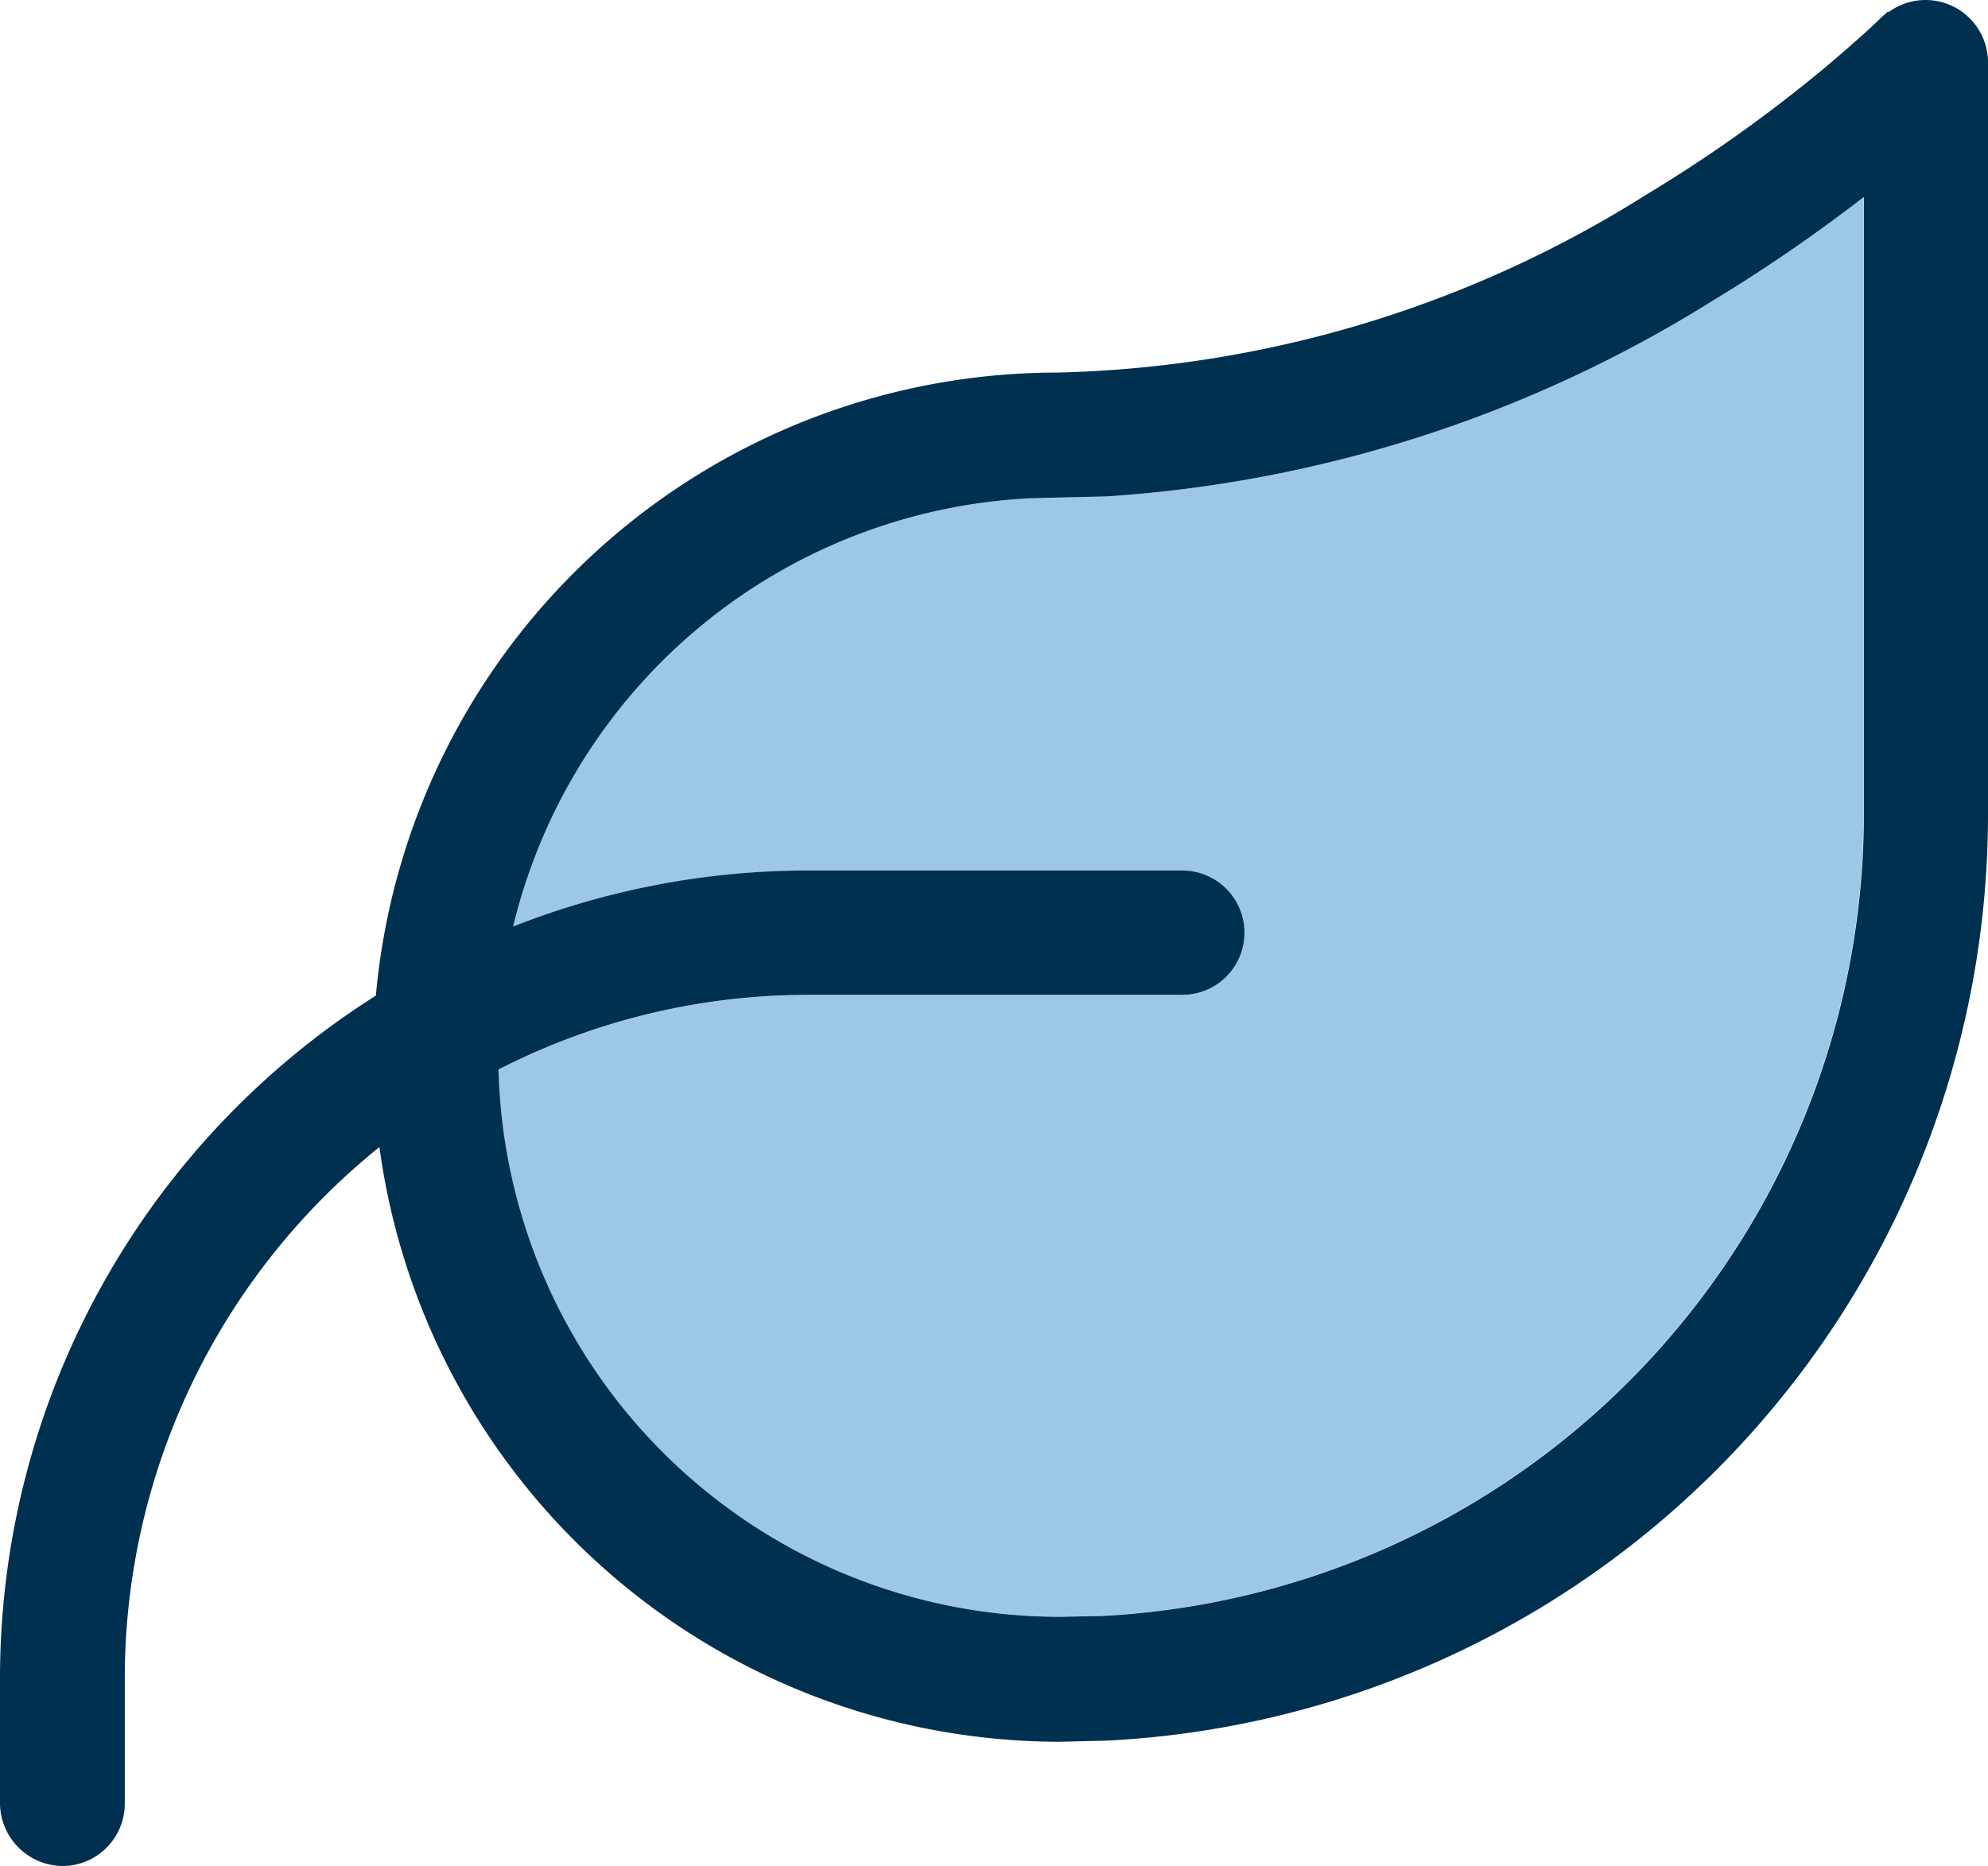
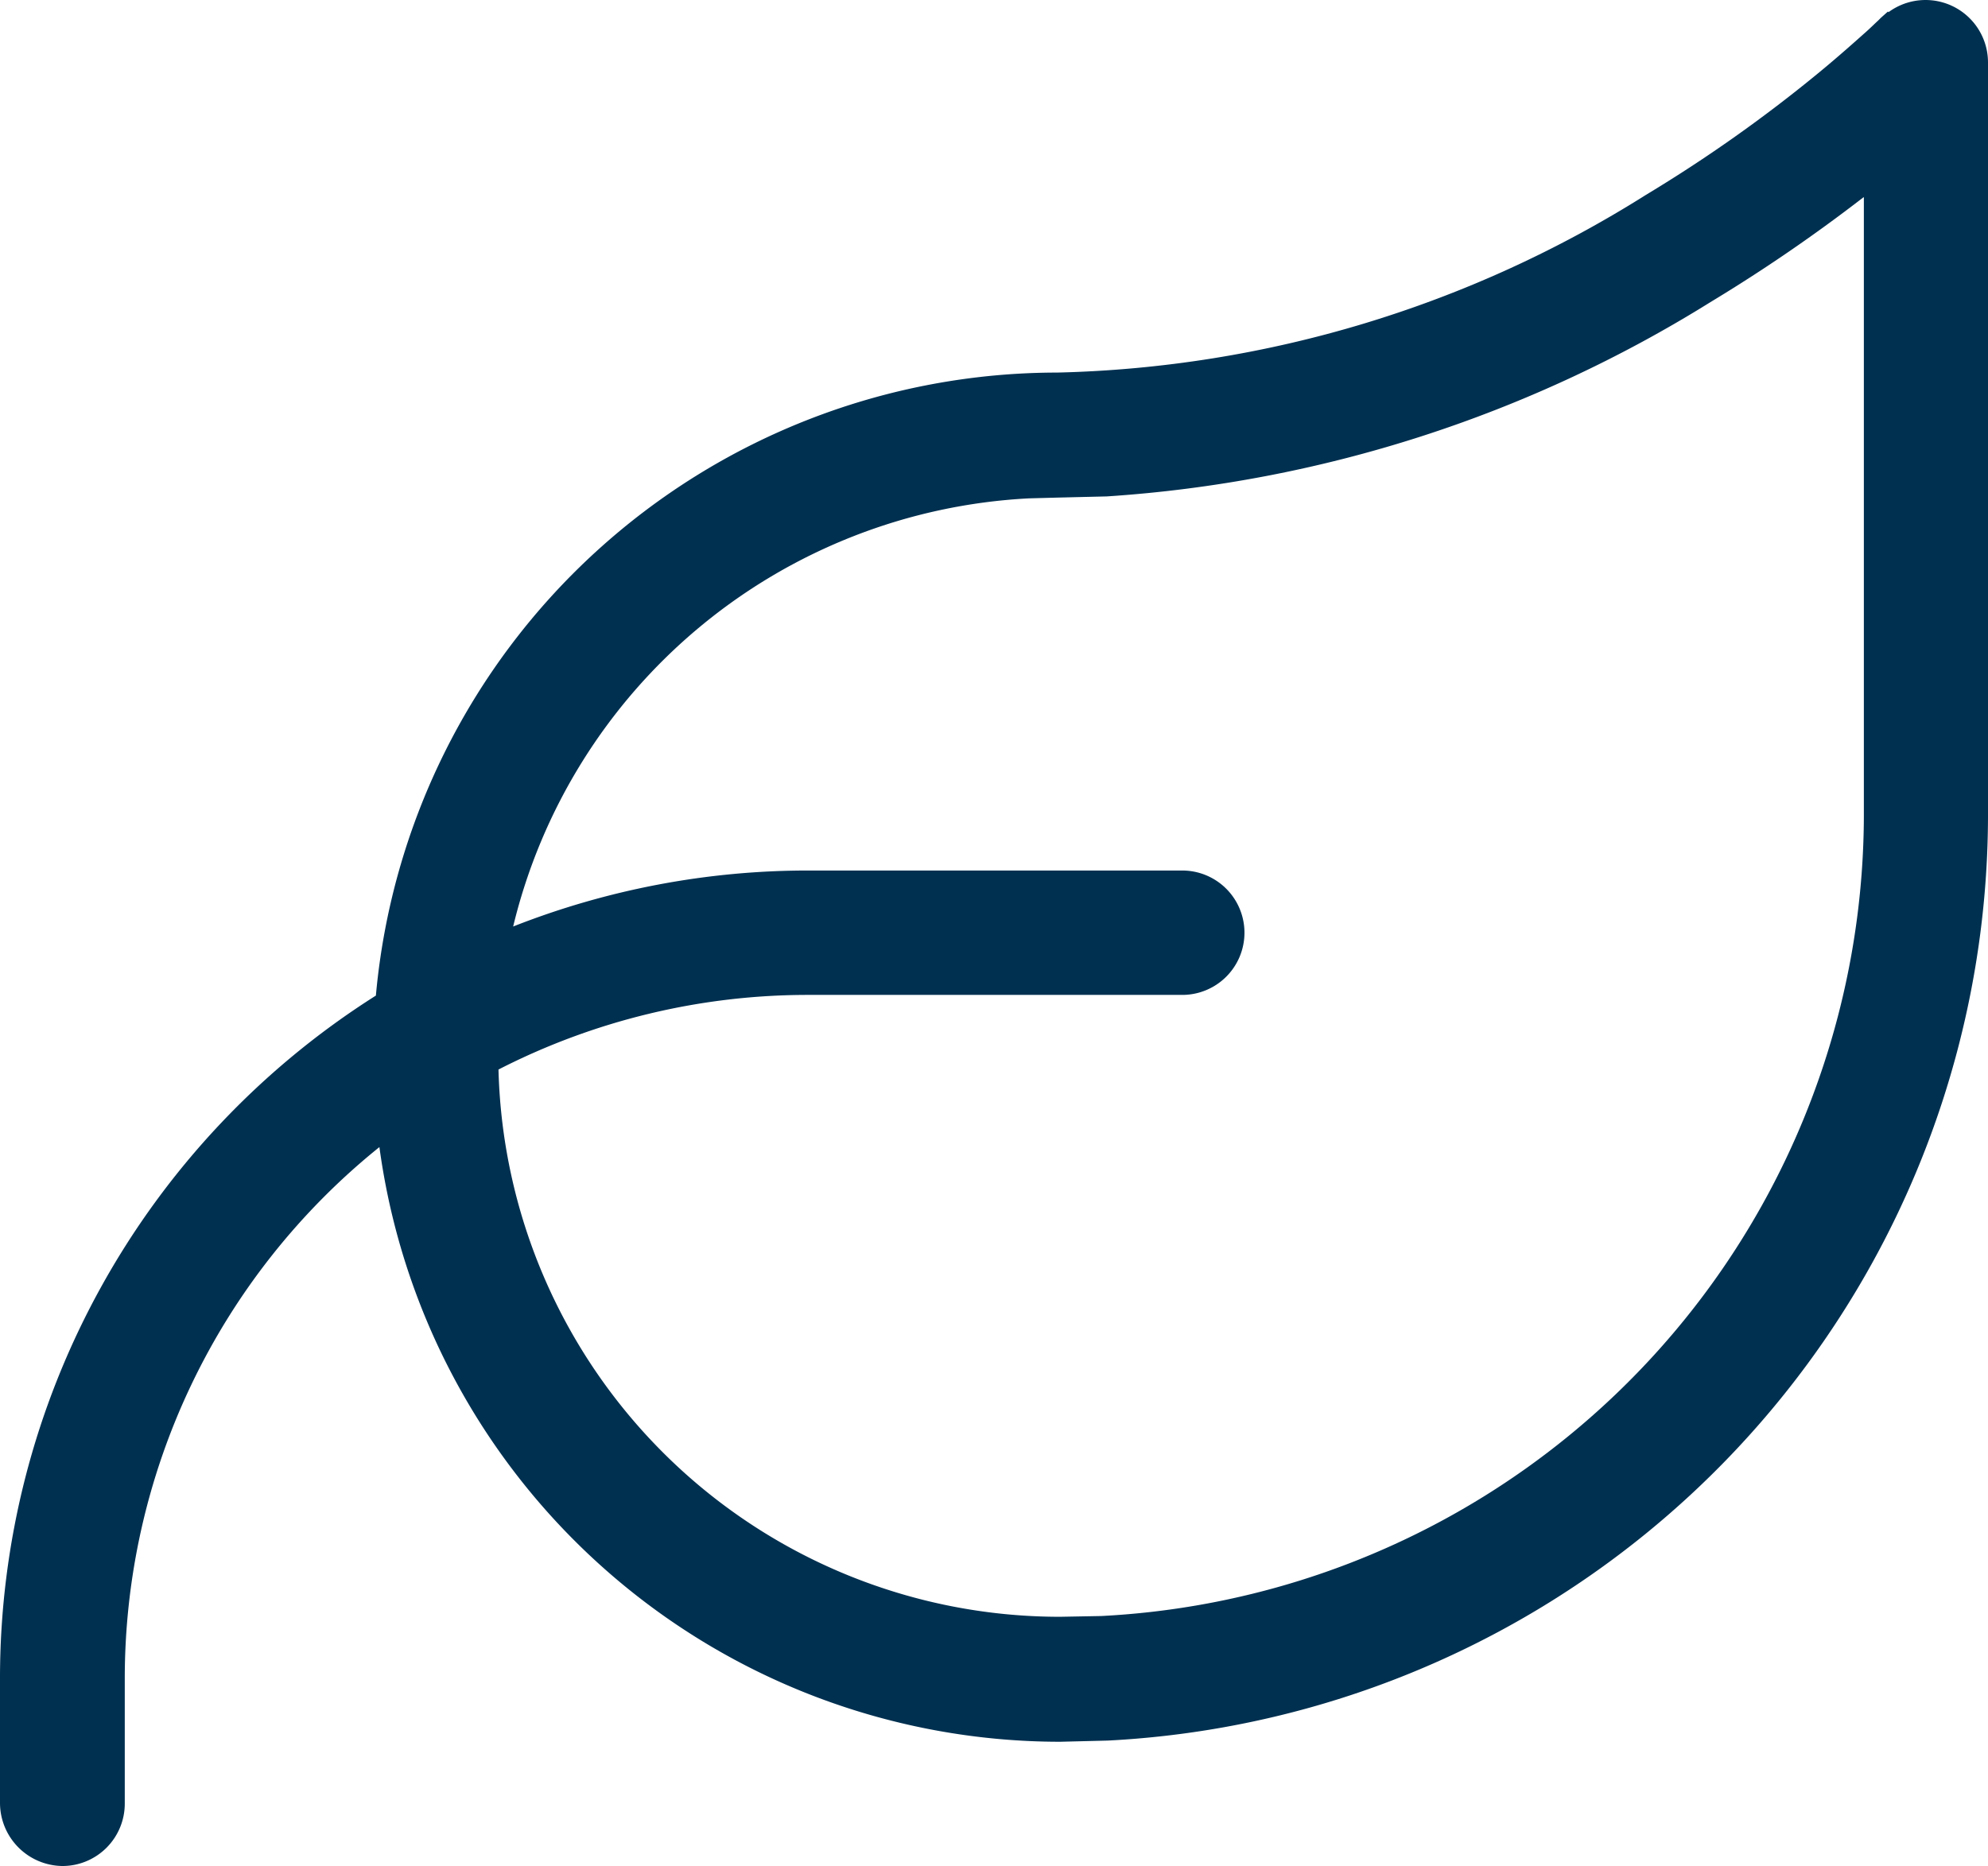
<svg xmlns="http://www.w3.org/2000/svg" width="44.056" height="41.363" viewBox="0 0 44.056 41.363">
  <g id="leaf-duotone-light-full" transform="translate(-64 -64.064)">
-     <path id="Path_63" data-name="Path 63" d="M192.1,134.132a12.446,12.446,0,0,0,12.448,12.13l.913-.017a17.806,17.806,0,0,0,16.9-17.721V114.8a36,36,0,0,1-3.394,2.326,28.854,28.854,0,0,1-13.379,4.307l-1.085.026-.637.017a12.417,12.417,0,0,0-11.432,9.493,17.818,17.818,0,0,1,6.556-1.241h8.27a1.378,1.378,0,1,1,0,2.757h-8.27a15.031,15.031,0,0,0-6.883,1.654Z" transform="translate(-117.064 -46.365)" fill="#9dc8e5" />
    <path id="Path_64" data-name="Path 64" d="M105.851,64.334a1.384,1.384,0,0,1,2.205,1.111V82.167a20.561,20.561,0,0,1-19.512,20.477l-1.051.026A15.227,15.227,0,0,1,72.408,89.489a15.119,15.119,0,0,0-5.643,11.8v2.757a1.382,1.382,0,0,1-1.378,1.378,1.4,1.4,0,0,1-1.387-1.4v-2.757a17.909,17.909,0,0,1,8.33-15.136,15.17,15.17,0,0,1,15.1-13.809,25.569,25.569,0,0,0,13.043-3.937,32.116,32.116,0,0,0,3.859-2.731c.448-.37.793-.681,1.025-.887.112-.1.2-.19.258-.241l.069-.069.155-.138Zm-.551,4.1a35.995,35.995,0,0,1-3.394,2.326,28.854,28.854,0,0,1-13.379,4.307l-1.085.026-.637.017A12.417,12.417,0,0,0,75.372,84.6a17.818,17.818,0,0,1,6.556-1.241H90.2a1.378,1.378,0,0,1,0,2.757h-8.27a15.031,15.031,0,0,0-6.883,1.654A12.446,12.446,0,0,0,87.492,99.9l.913-.017a17.806,17.806,0,0,0,16.9-17.721V68.444Z" transform="translate(0 0)" fill="#003050" />
  </g>
</svg>